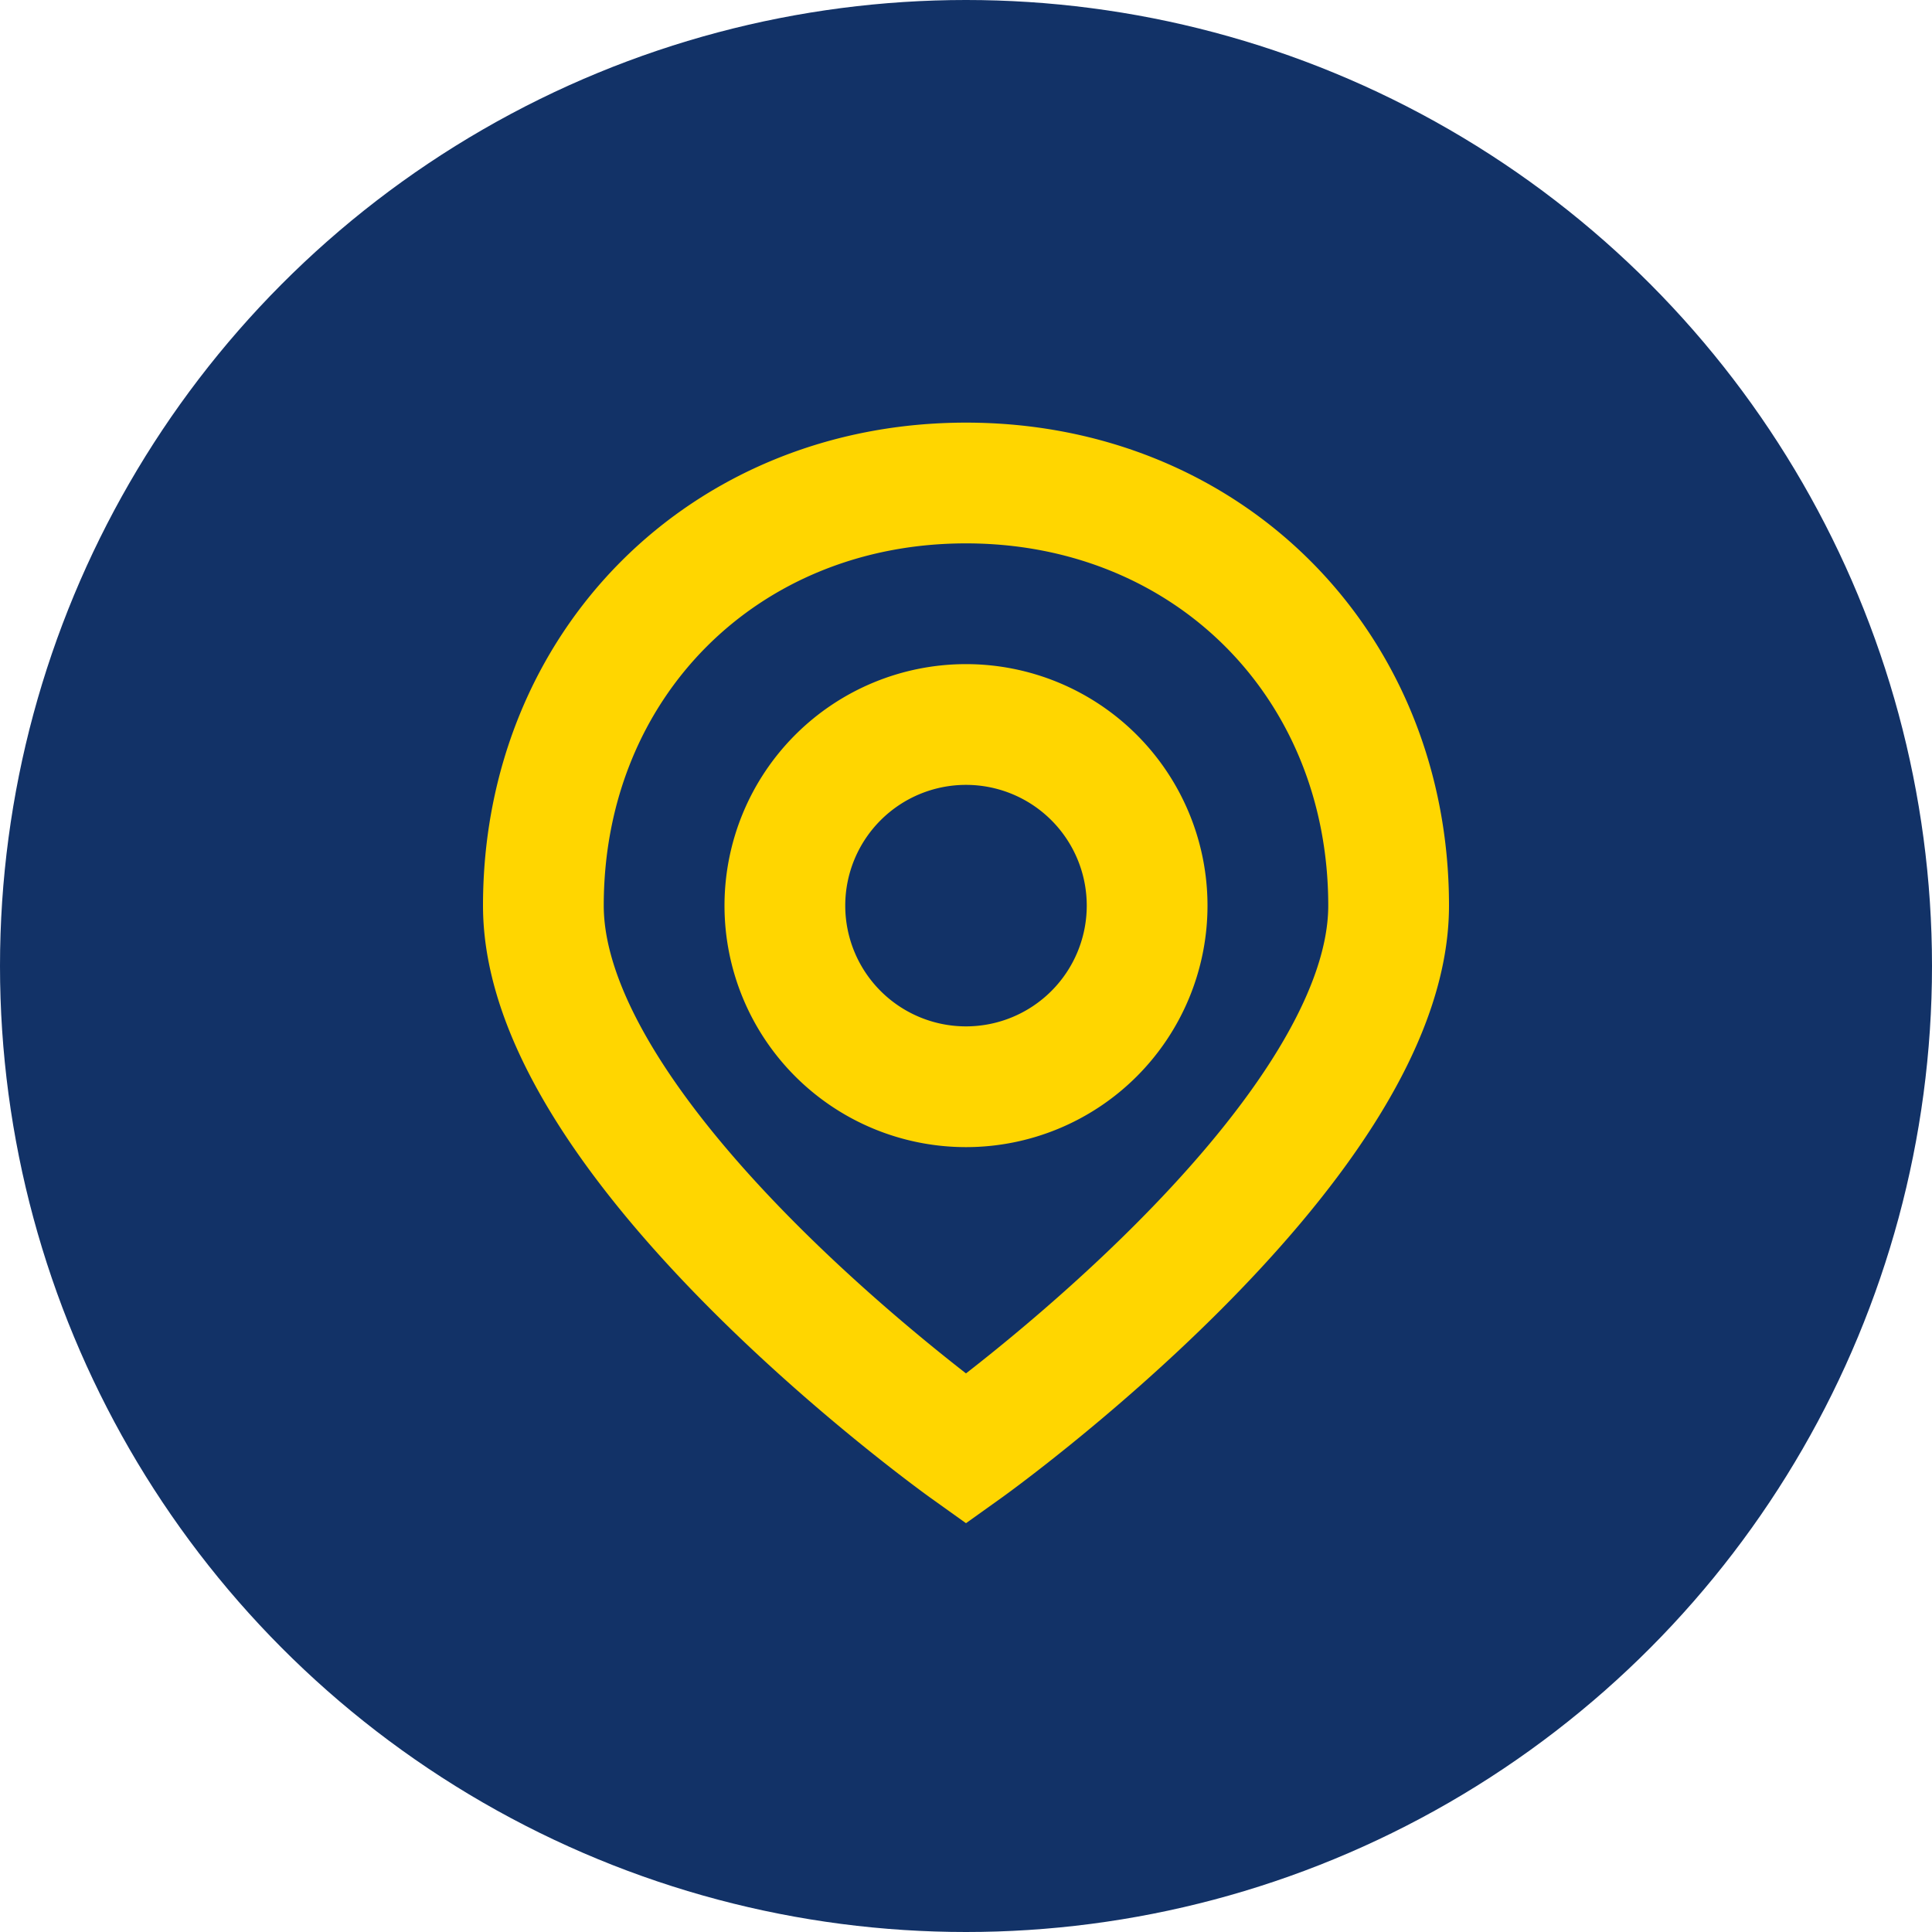
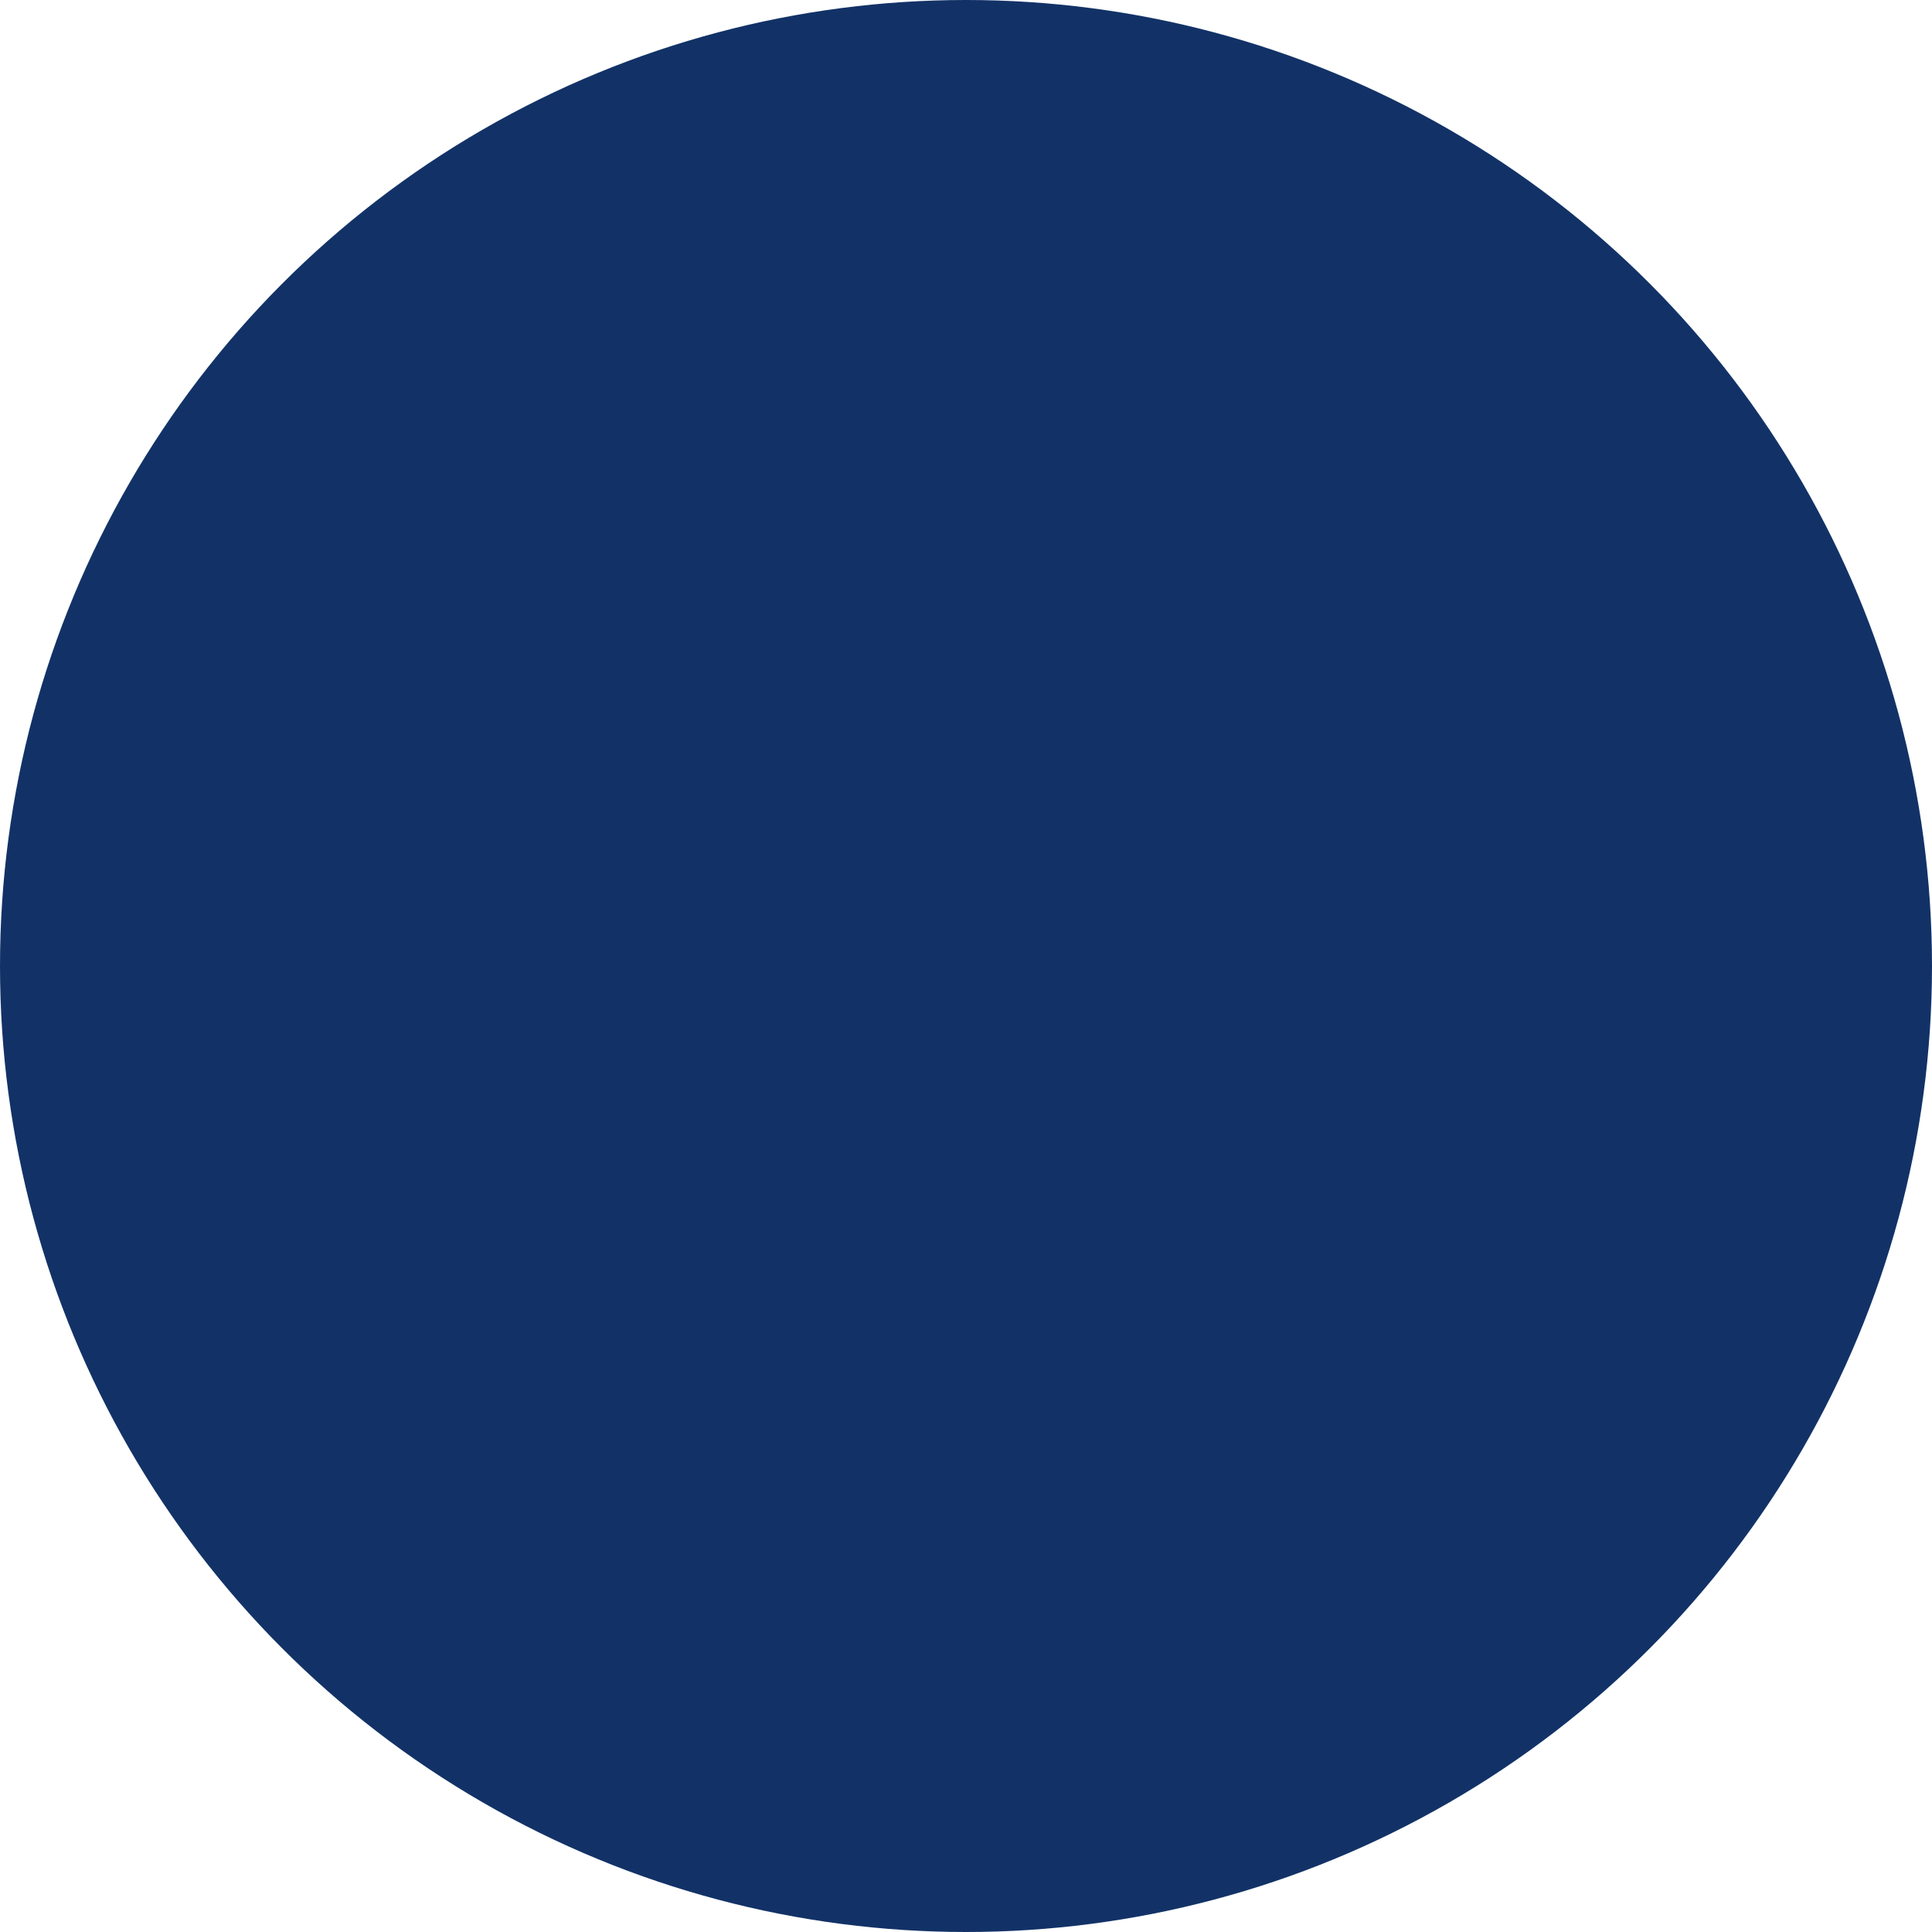
<svg xmlns="http://www.w3.org/2000/svg" width="32" height="32" viewBox="0 0 32 32">
  <circle cx="16" cy="16" r="16" fill="#123267" />
-   <path d="M16 8c-4 0-7 3-7 7 0 4 7 9 7 9s7-5 7-9c0-4-3-7-7-7zm0 4a3 3 0 110 6 3 3 0 010-6z" fill="none" stroke="#FFD600" stroke-width="2" />
</svg>